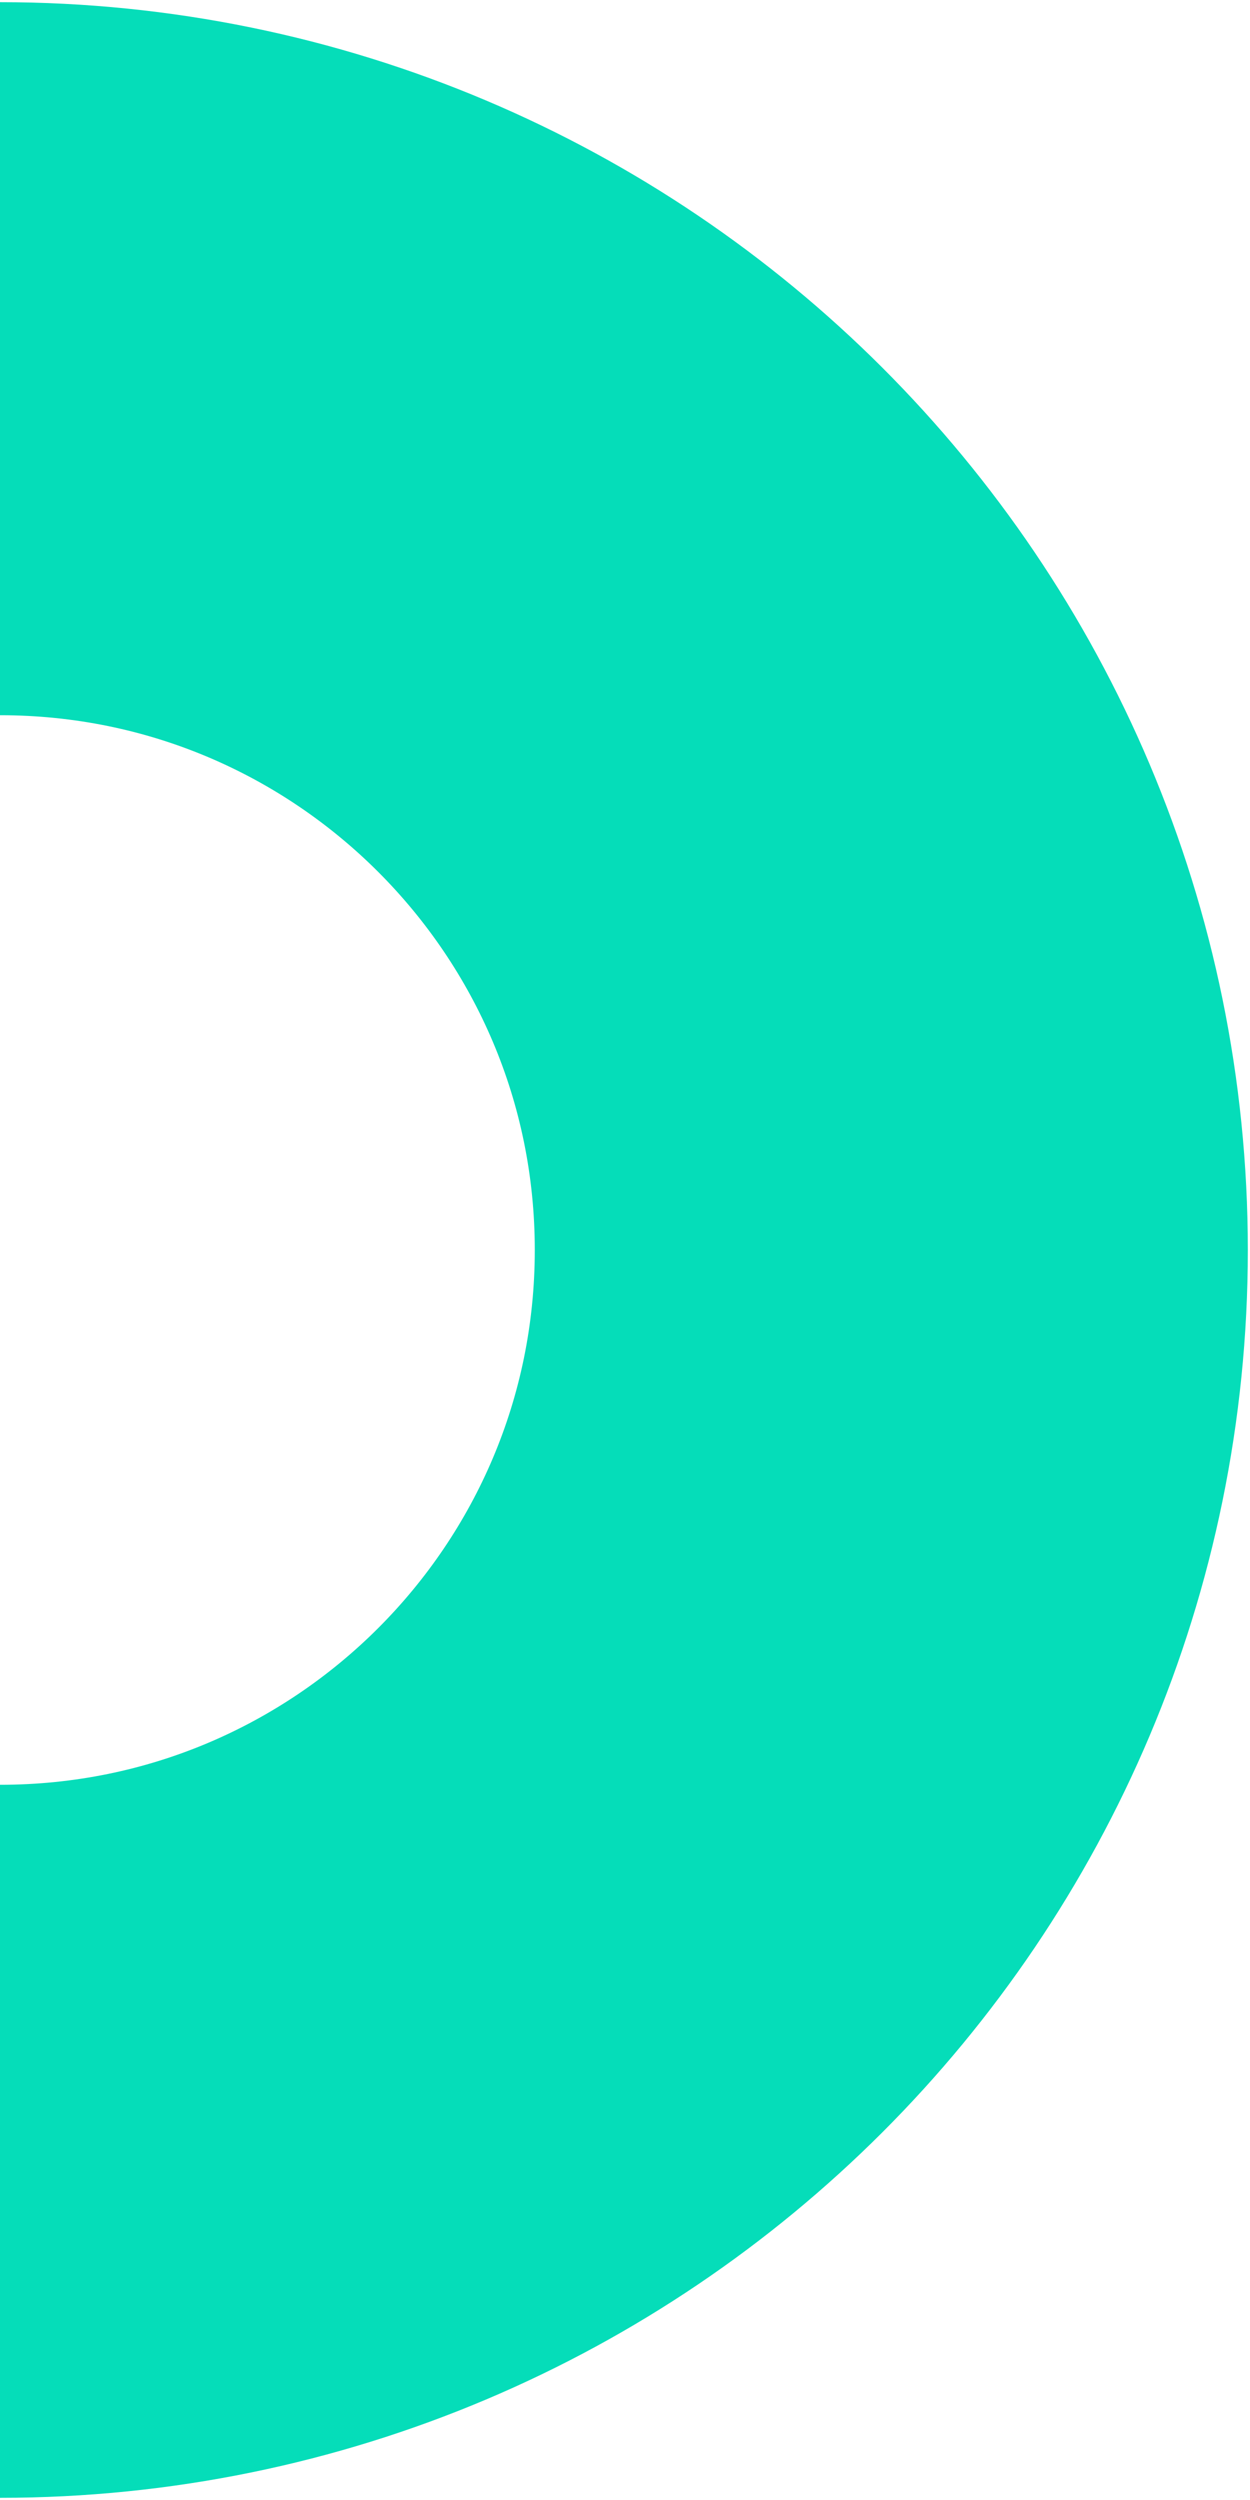
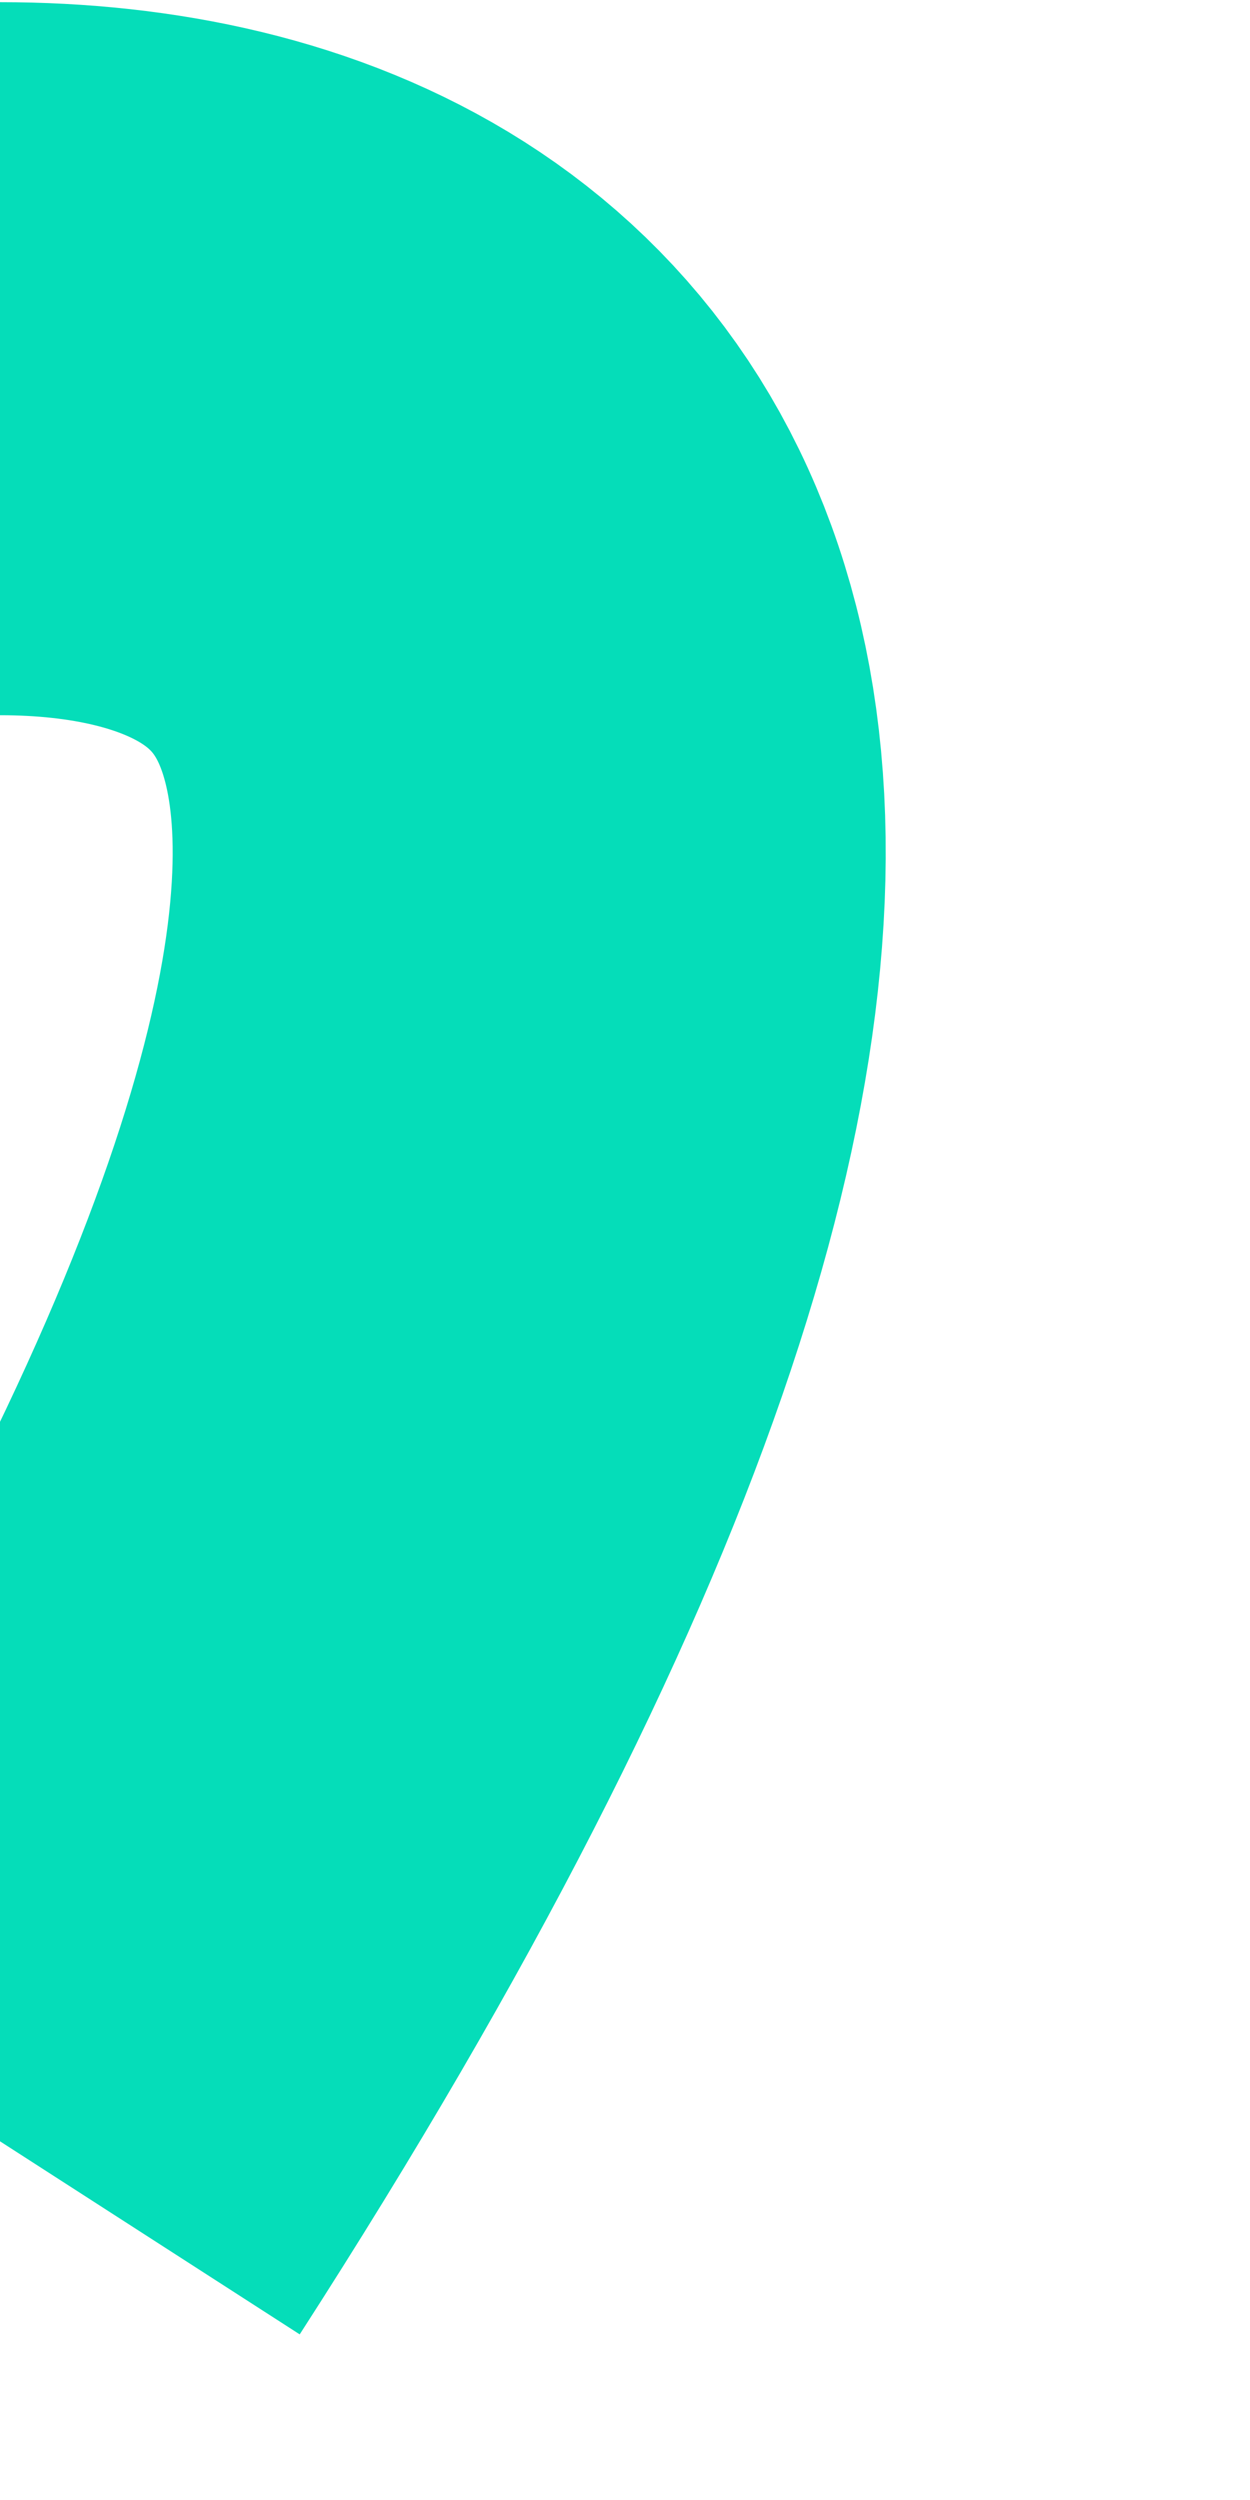
<svg xmlns="http://www.w3.org/2000/svg" fill="none" height="100%" overflow="visible" preserveAspectRatio="none" style="display: block;" viewBox="0 0 115 230" width="100%">
-   <path d="M0 197C45.287 197 82 160.287 82 115C82 69.713 45.287 33 0 33" id="Ellipse 34" stroke="#05DDB9" stroke-width="65.6" />
+   <path d="M0 197C82 69.713 45.287 33 0 33" id="Ellipse 34" stroke="#05DDB9" stroke-width="65.6" />
</svg>